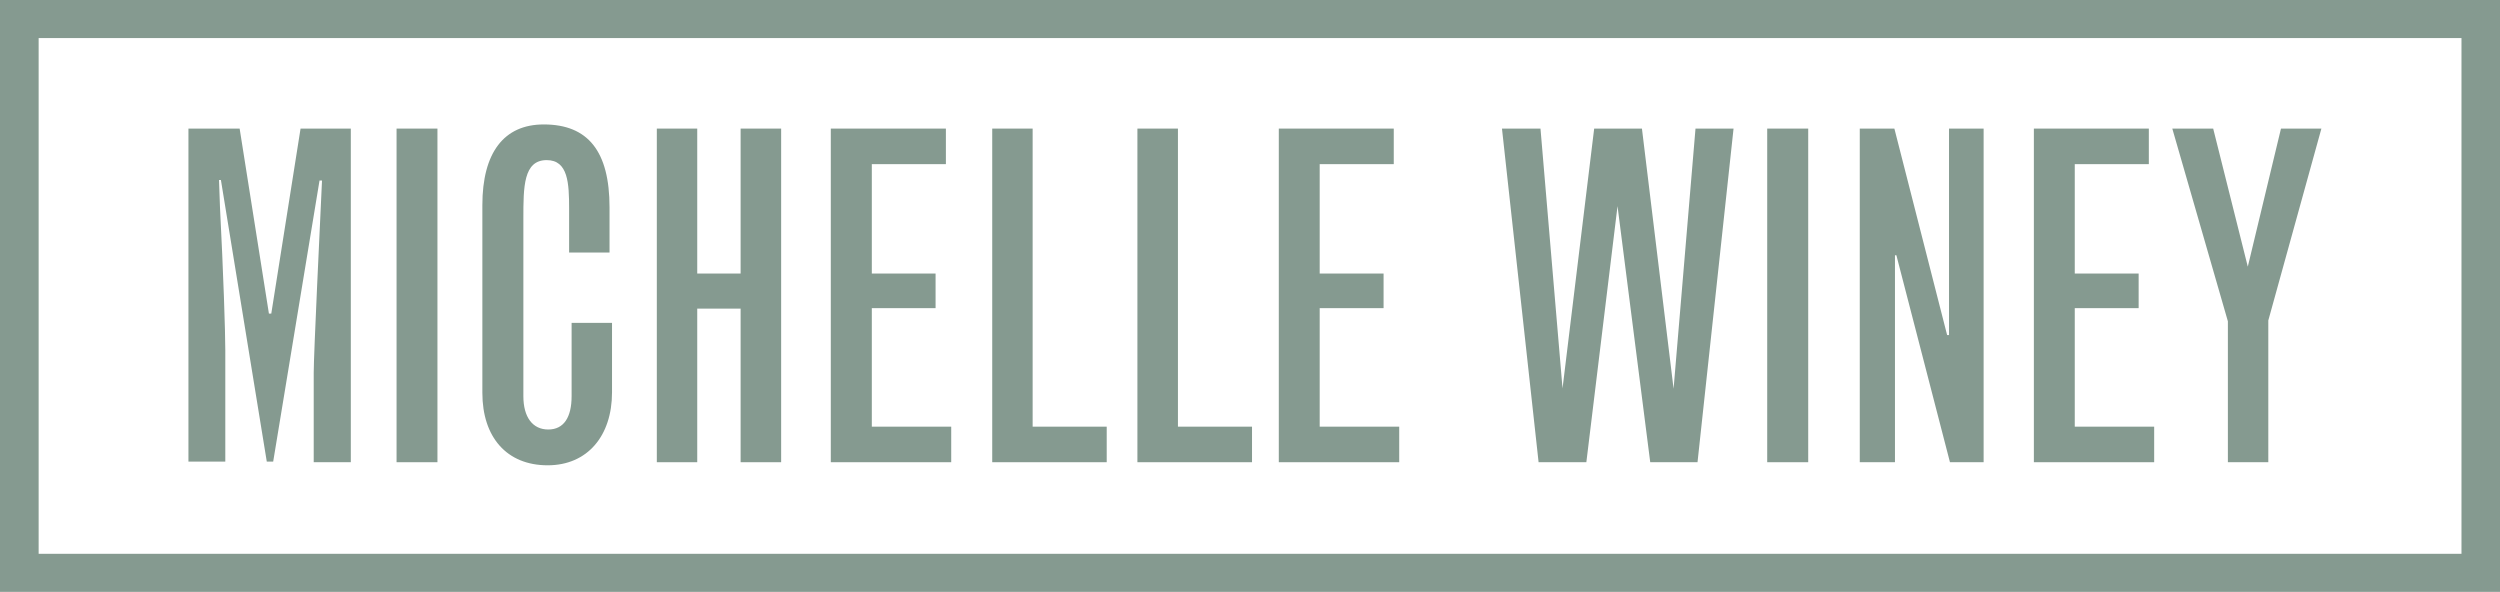
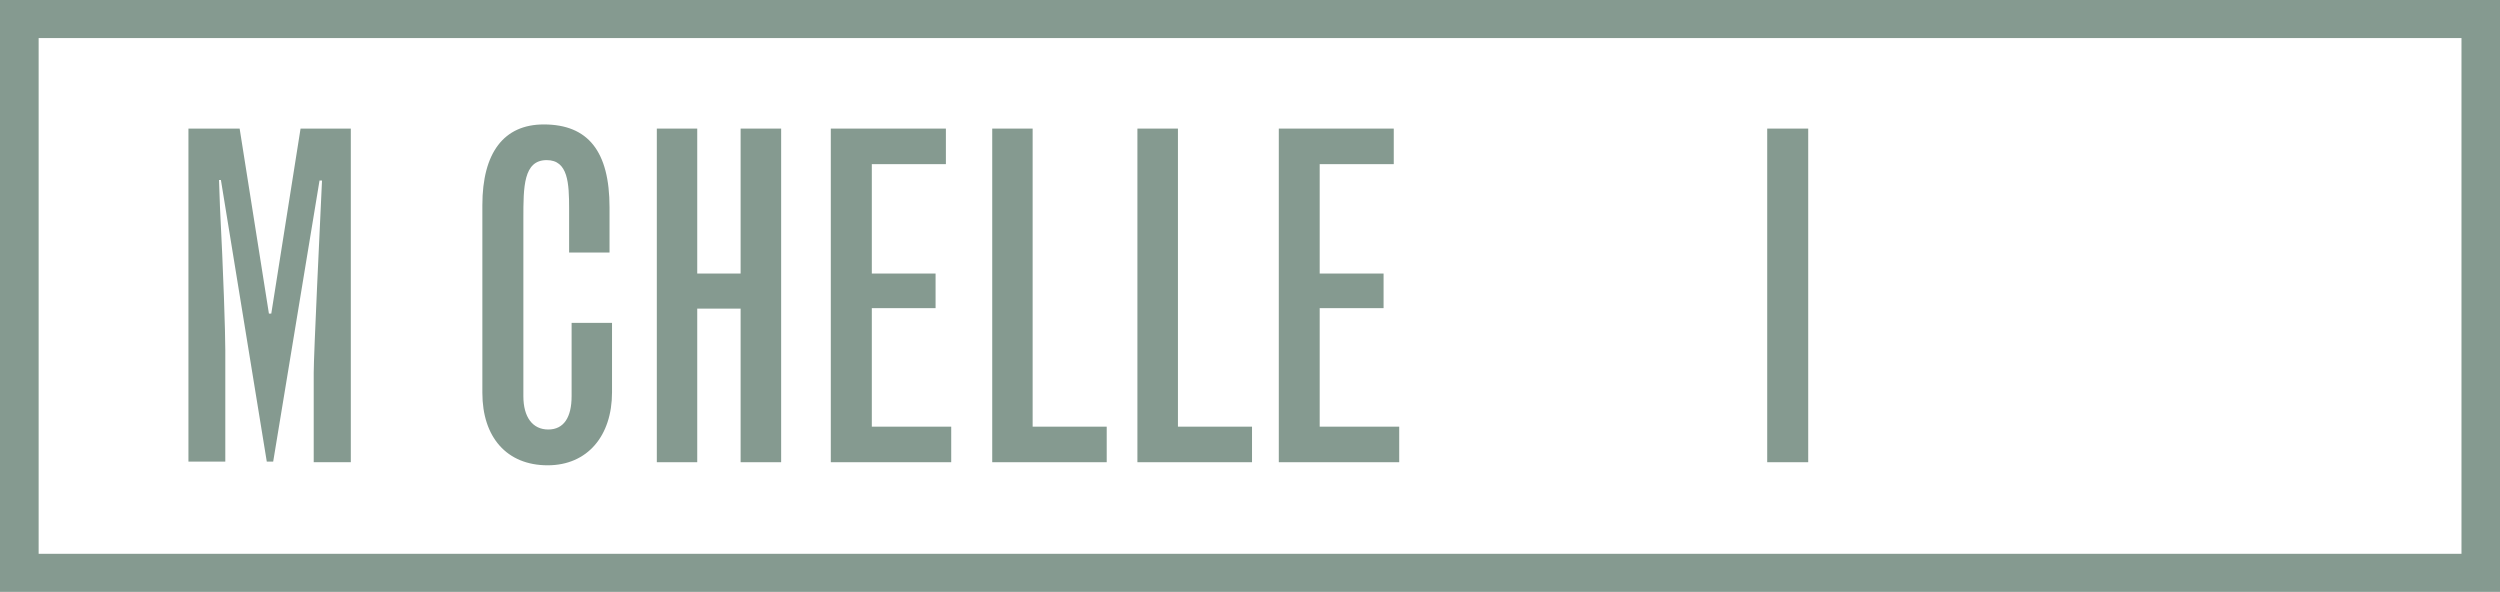
<svg xmlns="http://www.w3.org/2000/svg" version="1.1" x="0px" y="0px" viewBox="0 0 210.94 49.94" style="enable-background:new 0 0 210.94 49.94;" xml:space="preserve">
  <style type="text/css">
	.st0{fill:#213746;}
	.st1{opacity:0.38;fill:url(#SVGID_00000142891491390568085180000016143966994443605155_);}
	.st2{opacity:0.73;}
	.st3{fill:#FFFFF8;}
	.st4{fill:none;stroke:#213746;stroke-width:20;}
	.st5{clip-path:url(#SVGID_00000123427373305824396300000010465904672854017196_);fill:#213746;}
	.st6{clip-path:url(#SVGID_00000055665323283690232170000009332207507718552201_);fill:#213746;}
	.st7{fill:#859A90;}
	.st8{clip-path:url(#SVGID_00000160180887787037340090000007566204744704613814_);fill:#213746;}
	.st9{clip-path:url(#SVGID_00000127012405769222047220000015456676651738117808_);fill:#213746;}
	.st10{fill:#FFFFFF;}
	.st11{fill:none;stroke:#FFFFFF;stroke-width:3;stroke-miterlimit:10;}
	.st12{fill:none;stroke:#859A90;stroke-width:3;stroke-miterlimit:10;}
	.st13{clip-path:url(#SVGID_00000109745573903919376070000001087961151489217464_);fill:#213746;}
	.st14{clip-path:url(#SVGID_00000162323197497714558910000017883079746228573109_);fill:#213746;}
	.st15{clip-path:url(#SVGID_00000002369669050443425810000013182083012311451270_);fill:#213746;}
	.st16{clip-path:url(#SVGID_00000116928728664100735890000012640376724847793039_);fill:#213746;}
	.st17{clip-path:url(#SVGID_00000003826067245440978340000011140424709913155249_);fill:#213746;}
	.st18{clip-path:url(#SVGID_00000145749912192200131130000016934532732985299854_);fill:#213746;}
	.st19{clip-path:url(#SVGID_00000022556446094420856020000016740058419021073589_);fill:#213746;}
	.st20{clip-path:url(#SVGID_00000069399454359809350300000014389077053914128560_);fill:#213746;}
	.st21{fill:#F1F1F2;}
	.st22{opacity:0.56;}
	.st23{clip-path:url(#SVGID_00000150820414580674778150000010813283284747298696_);}
	.st24{opacity:0.38;fill:url(#SVGID_00000007410092247137320250000005760388525576411029_);}
	.st25{clip-path:url(#SVGID_00000067228404072416477530000003003409474226739365_);fill:#7D9C91;}
	.st26{clip-path:url(#SVGID_00000067228404072416477530000003003409474226739365_);fill:#FFFFFF;}
	.st27{clip-path:url(#SVGID_00000090975350572494533280000016463722639044121771_);}
	.st28{clip-path:url(#SVGID_00000140734154343257630850000017028513684232390052_);}
	.st29{clip-path:url(#SVGID_00000084517557288282703140000000529972528295198629_);fill:#7D9C91;}
	.st30{clip-path:url(#SVGID_00000084517557288282703140000000529972528295198629_);fill:#FFFFFF;}
	.st31{clip-path:url(#SVGID_00000124125923390845067100000008412111595694623663_);}
	.st32{clip-path:url(#SVGID_00000052816636854087097690000011193582033028330903_);}
	.st33{clip-path:url(#SVGID_00000020362337323278589380000002203740472444459907_);}
	.st34{clip-path:url(#SVGID_00000054251144415118560050000015251626209675879868_);}
	.st35{clip-path:url(#SVGID_00000076590770297593549860000008635139051924042372_);fill:#213746;}
	.st36{clip-path:url(#SVGID_00000027576839499984194530000015401528947490455685_);fill:#213746;}
	.st37{fill:none;stroke:#F3F5F3;stroke-miterlimit:10;}
	.st38{fill:none;stroke:#213746;stroke-width:2;stroke-miterlimit:10;}
	.st39{clip-path:url(#SVGID_00000005964886991181207760000006838683496530097561_);fill:#213746;}
	.st40{clip-path:url(#SVGID_00000047061816857034371340000002053926194788377216_);fill:#213746;}
	.st41{clip-path:url(#SVGID_00000106866741082918280760000018020756624050712739_);fill:#859A90;}
	.st42{clip-path:url(#SVGID_00000044173932359443896310000014792996182437884330_);fill:#859A90;}
	.st43{fill:none;stroke:#859A90;stroke-width:2;stroke-miterlimit:10;}
	.st44{clip-path:url(#SVGID_00000041253666688491857760000012858612994950689921_);fill:#859A90;}
	.st45{clip-path:url(#SVGID_00000000194650900272561400000010766041685953779334_);fill:#859A90;}
	.st46{opacity:0.34;}
	.st47{clip-path:url(#SVGID_00000181047917753792043330000005319101639046590639_);fill:#859A90;}
	.st48{clip-path:url(#SVGID_00000157275052517308217490000014605262369217314457_);fill:#859A90;}
	.st49{clip-path:url(#SVGID_00000119821902559336365790000002002880137116617898_);}
	.st50{clip-path:url(#SVGID_00000176755057501753508370000012463792226692484543_);fill:#7D9C91;}
	.st51{clip-path:url(#SVGID_00000176755057501753508370000012463792226692484543_);fill:#FFFFFF;}
	.st52{clip-path:url(#SVGID_00000056399461818072739530000001447077937910392724_);}
	.st53{clip-path:url(#SVGID_00000018199052351750767340000003686837002729728663_);}
	.st54{clip-path:url(#SVGID_00000162317038463709859880000004503207126615595403_);}
	.st55{clip-path:url(#SVGID_00000078760203247367354650000011436898821562714259_);}
	.st56{fill:none;stroke:#213746;stroke-width:3;stroke-miterlimit:10;}
	.st57{clip-path:url(#SVGID_00000031209857254042205780000002874816988750793618_);}
	.st58{clip-path:url(#SVGID_00000080906517255435289900000009785832414029090960_);}
	.st59{clip-path:url(#SVGID_00000026875343556420769750000006768188697283365534_);}
	.st60{clip-path:url(#SVGID_00000088107399616955592060000007501853290671426181_);}
	.st61{clip-path:url(#SVGID_00000182493072080446861010000000289072115675037105_);}
	.st62{clip-path:url(#SVGID_00000052094932985424260510000000128974680745359279_);}
	.st63{clip-path:url(#SVGID_00000147913795340291471970000008760935751230814615_);}
	.st64{clip-path:url(#SVGID_00000107586764835527757150000016100104690728028298_);fill:#223746;}
	.st65{clip-path:url(#SVGID_00000153705219745247055130000016648672166726626949_);}
	.st66{clip-path:url(#SVGID_00000120561014587006260900000007197267872001077689_);fill:none;stroke:#FFFFFF;stroke-width:9;}
	.st67{filter:url(#Adobe_OpacityMaskFilter);}
	.st68{clip-path:url(#SVGID_00000120561014587006260900000007197267872001077689_);}
	
		.st69{clip-path:url(#SVGID_00000120561014587006260900000007197267872001077689_);mask:url(#SVGID_00000120550074884501625910000003960266220422005433_);}
	.st70{opacity:0.26;clip-path:url(#SVGID_00000119095890139001541140000011339096247739943606_);fill:#231F20;}
	.st71{clip-path:url(#SVGID_00000180328124194739325300000004345226499699756163_);}
	.st72{clip-path:url(#SVGID_00000154400390928403188800000006336979922701188238_);}
	.st73{clip-path:url(#SVGID_00000122690797849146423670000005216956336740887974_);}
	.st74{fill:#385666;}
	.st75{fill:#FFFFF8;stroke:#BBBDBF;stroke-miterlimit:10;}
	.st76{clip-path:url(#SVGID_00000110456090788150061200000008774227431465228955_);fill:#213746;}
	.st77{clip-path:url(#SVGID_00000140726950502730772810000012385314820285798578_);fill:#213746;}
</style>
  <g id="design">
    <g>
      <g>
        <path class="st7" d="M15.9,10.85h4.32l2.47,15.61h0.2l2.47-15.61h4.24V39h-3.13v-7.54c0-1.58,0.54-12.77,0.7-16.23h-0.21     l-3.91,23.72h-0.54l-3.87-23.76h-0.16l0.08,2.27c0.29,5.65,0.45,10.57,0.45,12.11v9.38H15.9V10.85z" />
      </g>
-       <rect x="33.46" y="10.85" class="st7" width="3.45" height="28.15" />
      <g>
        <path class="st7" d="M51.64,27.23v5.88c0,3.65-2.06,6.15-5.43,6.15c-3.46,0-5.51-2.38-5.51-6.11V17.31     c0-4.42,1.81-6.81,5.18-6.81c3.74,0,5.55,2.27,5.55,7v3.81h-3.41v-3.69c0-2.15-0.08-4.11-1.89-4.11c-1.97,0-1.97,2.27-1.97,4.92     v15c0,1.77,0.78,2.81,2.1,2.81c1.32,0,1.97-1.04,1.97-2.81v-6.19H51.64z" />
      </g>
      <polygon class="st7" points="55.42,10.85 58.83,10.85 58.83,23.08 62.49,23.08 62.49,10.85 65.91,10.85 65.91,39 62.49,39     62.49,26.04 58.83,26.04 58.83,39 55.42,39   " />
      <polygon class="st7" points="70.1,10.85 79.81,10.85 79.81,13.85 73.56,13.85 73.56,23.08 78.94,23.08 78.94,26 73.56,26     73.56,36 80.26,36 80.26,39 70.1,39   " />
      <polygon class="st7" points="83.72,10.85 87.13,10.85 87.13,36 93.38,36 93.38,39 83.72,39   " />
      <polygon class="st7" points="95.97,10.85 99.39,10.85 99.39,36 105.64,36 105.64,39 95.97,39   " />
      <polygon class="st7" points="107.9,10.85 117.6,10.85 117.6,13.85 111.35,13.85 111.35,23.08 116.74,23.08 116.74,26 111.35,26     111.35,36 118.06,36 118.06,39 107.9,39   " />
-       <polygon class="st7" points="126.73,10.85 129.98,10.85 131.84,32.77 134.51,10.85 138.54,10.85 141.21,32.8 143.06,10.85     146.27,10.85 143.23,39 139.24,39 136.48,17.39 133.85,39 129.82,39   " />
      <rect x="149.11" y="10.85" class="st7" width="3.46" height="28.15" />
-       <polygon class="st7" points="156.92,10.85 159.84,10.85 164.29,28.27 164.45,28.27 164.45,10.85 167.37,10.85 167.37,39     164.53,39 160.01,21.54 159.89,21.54 159.89,39 156.92,39   " />
-       <polygon class="st7" points="171.61,10.85 181.31,10.85 181.31,13.85 175.06,13.85 175.06,23.08 180.45,23.08 180.45,26     175.06,26 175.06,36 181.76,36 181.76,39 171.61,39   " />
-       <polygon class="st7" points="183.29,10.85 186.74,10.85 189.66,22.5 192.46,10.85 195.87,10.85 191.39,27.04 191.39,39 187.98,39     187.98,27.11   " />
-       <path class="st7" d="M209.31,48.34v-1.61V48.34h1.63H209.31z M3.26,3.21h204.43v43.52H3.26V3.21z M0,0v49.94h210.94v-1.61V0H0z" />
+       <path class="st7" d="M209.31,48.34v-1.61V48.34h1.63H209.31z M3.26,3.21h204.43v43.52H3.26V3.21z M0,0v49.94h210.94V0H0z" />
    </g>
  </g>
  <g id="descriptors">
</g>
</svg>